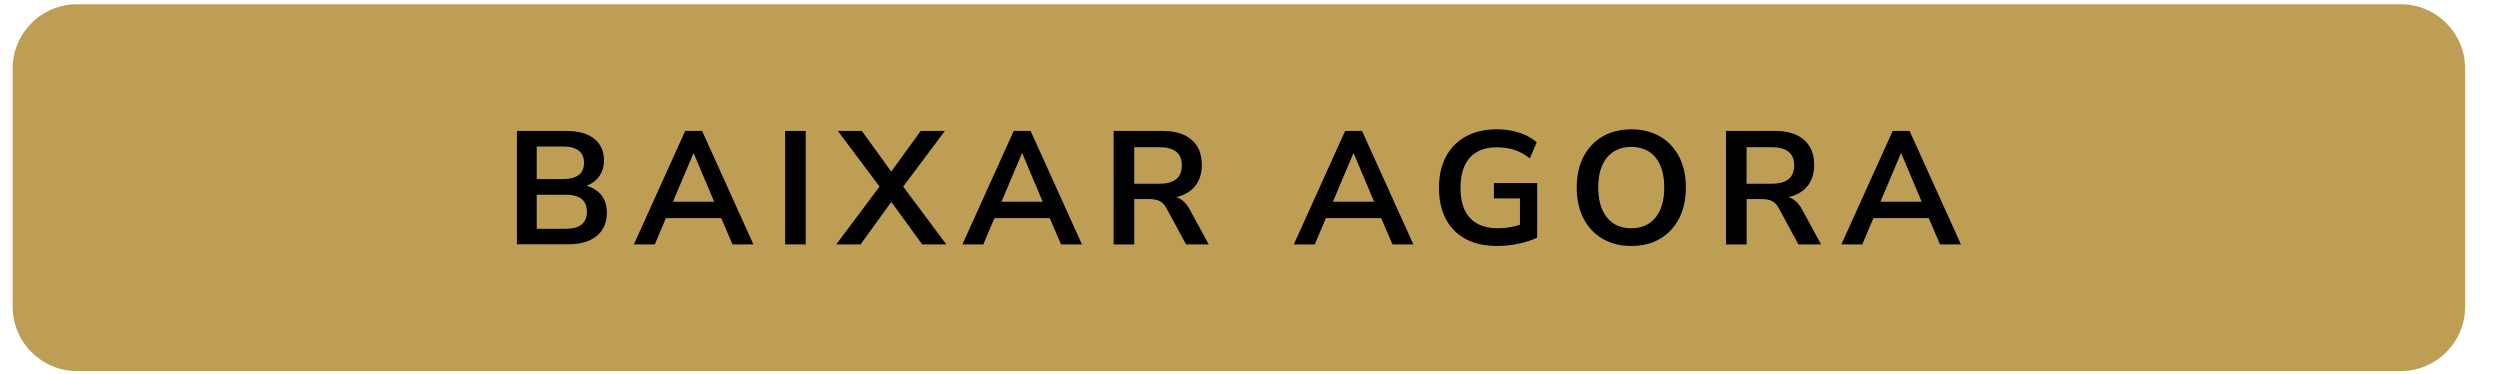
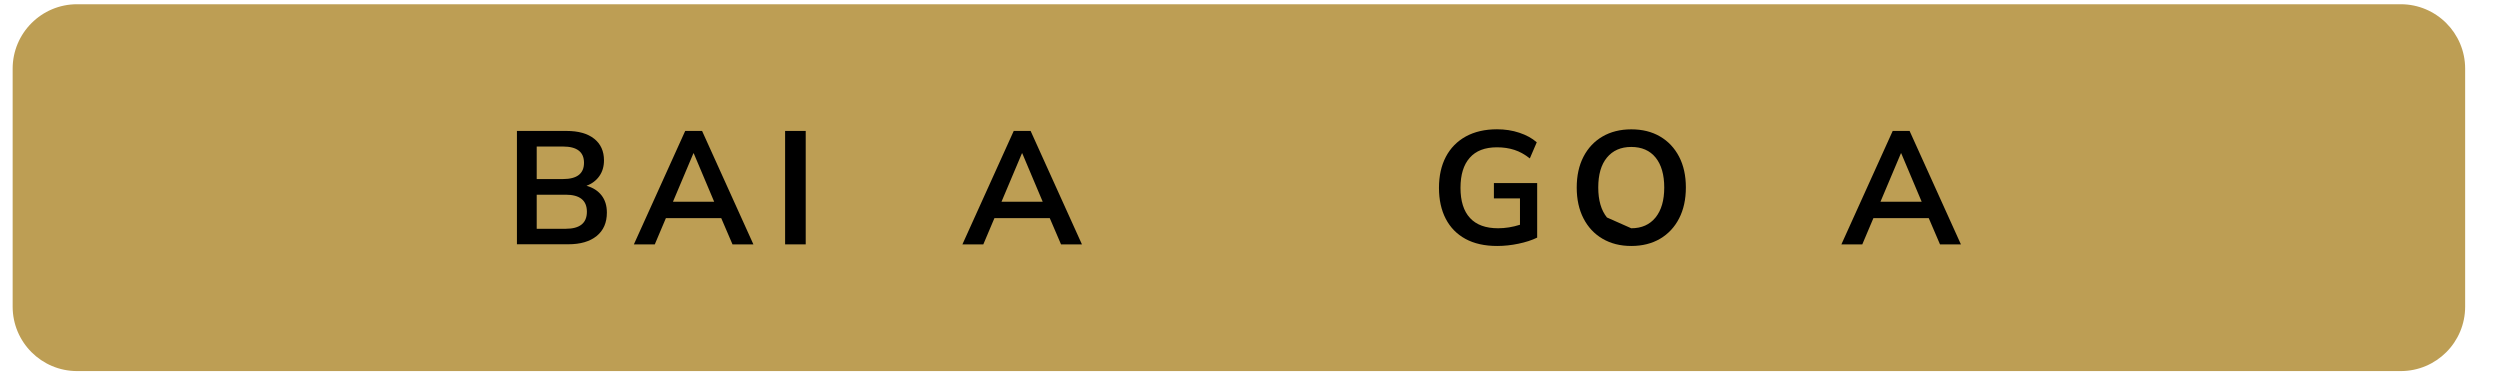
<svg xmlns="http://www.w3.org/2000/svg" version="1.1" x="0px" y="0px" viewBox="0 0 484.2 72.42" style="enable-background:new 0 0 484.2 72.42;" xml:space="preserve">
  <style type="text/css"> .st0{fill:#EFEFEF;} .st1{fill:#FFFFFF;} .st2{fill:#FF416C;} .st3{fill:#FF4B2B;} .st4{fill:#BD9E54;} .st5{fill:#1E1E1E;} .st6{fill:#333333;} .st7{fill:url(#SVGID_00000044863249070363954650000009818957018674472605_);} .st8{clip-path:url(#SVGID_00000085970045868628953390000017774650113594804626_);} .st9{opacity:0.1;fill:#FF4B2B;} .st10{fill:#E6E6E6;} .st11{fill:#FFC9BF;} .st12{clip-path:url(#SVGID_00000089560606195885489620000015207431344931897260_);} .st13{enable-background:new ;} .st14{clip-path:url(#SVGID_00000149367368919351053320000015411740466699394985_);} .st15{clip-path:url(#SVGID_00000026132124888971072140000011388228436530758572_);} .st16{fill:#F2F2F2;} .st17{opacity:0.1;fill:#FF416C;} .st18{fill:#FFD9E2;} .st19{clip-path:url(#SVGID_00000054986626452665204900000014583653271695567763_);} .st20{clip-path:url(#SVGID_00000002379357198392764160000013522201850100369554_);} .st21{display:none;} .st22{display:inline;opacity:0.1;} .st23{fill:#FF0000;} .st24{fill:none;stroke:#FF0000;stroke-width:2.395;stroke-miterlimit:10;} </style>
  <g id="Camada_1">
    <g>
      <path class="st4" d="M464.97,71.87H14.93c-6.89,0-12.48-5.59-12.48-12.48V13.3c0-6.89,5.59-12.48,12.48-12.48h450.04 c6.89,0,12.48,5.59,12.48,12.48v46.09C477.45,66.28,471.87,71.87,464.97,71.87z" />
    </g>
    <g>
      <path d="M100.12,47.33V25.36h9.6c2.31,0,4.09,0.5,5.36,1.51c1.27,1.01,1.9,2.41,1.9,4.19c0,1.18-0.3,2.2-0.9,3.05 c-0.6,0.85-1.43,1.48-2.49,1.87c1.25,0.35,2.22,0.97,2.91,1.85s1.04,2,1.04,3.35c0,1.95-0.66,3.46-1.98,4.53s-3.15,1.6-5.5,1.6 H100.12z M103.95,34.68h5.08c2.72,0,4.08-1.05,4.08-3.15s-1.36-3.15-4.08-3.15h-5.08V34.68z M103.95,44.31h5.61 c2.74,0,4.11-1.1,4.11-3.3c0-2.2-1.37-3.3-4.11-3.3h-5.61V44.31z" />
      <path d="M122.77,47.33l9.94-21.97h3.27l9.94,21.97h-4.05l-2.18-5.08h-10.72l-2.15,5.08H122.77z M134.3,29.69l-3.96,9.38h7.98 l-3.96-9.38H134.3z" />
      <path d="M152.06,47.33V25.36h3.99v21.97H152.06z" />
-       <path d="M161.97,47.33l8.38-11.19l-8.07-10.78h4.64l5.7,7.88l5.7-7.88H183l-8.07,10.78l8.35,11.19h-4.67l-5.98-8.23l-5.95,8.23 H161.97z" />
      <path d="M186.4,47.33l9.94-21.97h3.27l9.94,21.97h-4.05l-2.18-5.08H192.6l-2.15,5.08H186.4z M197.93,29.69l-3.96,9.38h7.98 l-3.96-9.38H197.93z" />
-       <path d="M215.69,47.33V25.36h9.54c2.41,0,4.27,0.58,5.58,1.73c1.31,1.15,1.96,2.77,1.96,4.85c0,1.64-0.43,3-1.28,4.07 s-2.08,1.79-3.68,2.17c1.06,0.33,1.93,1.13,2.62,2.4l3.68,6.76h-4.39l-3.8-7.01c-0.37-0.69-0.82-1.15-1.33-1.4 c-0.51-0.25-1.16-0.37-1.95-0.37h-2.96v8.79H215.69z M219.68,35.58h4.86c2.91,0,4.36-1.18,4.36-3.55c0-2.35-1.45-3.52-4.36-3.52 h-4.86V35.58z" />
-       <path d="M250.59,47.33l9.94-21.97h3.27l9.94,21.97h-4.05l-2.18-5.08H256.8l-2.15,5.08H250.59z M262.12,29.69l-3.96,9.38h7.98 l-3.96-9.38H262.12z" />
      <path d="M289.98,47.64c-2.43,0-4.48-0.46-6.15-1.37s-2.94-2.21-3.82-3.9c-0.87-1.68-1.31-3.68-1.31-5.98 c0-2.33,0.45-4.34,1.34-6.03c0.89-1.69,2.18-3,3.86-3.93c1.68-0.92,3.7-1.39,6.04-1.39c1.54,0,2.98,0.22,4.33,0.67 c1.35,0.45,2.47,1.06,3.37,1.85l-1.34,3.12c-0.98-0.77-1.97-1.32-2.99-1.65c-1.02-0.33-2.14-0.5-3.37-0.5 c-2.33,0-4.09,0.67-5.28,2.03c-1.2,1.35-1.79,3.29-1.79,5.83c0,2.55,0.61,4.5,1.84,5.83c1.23,1.33,3.04,1.99,5.45,1.99 c0.69,0,1.39-0.06,2.1-0.17s1.43-0.29,2.13-0.51v-5.11h-5.05v-2.96h8.38v10.56c-1.02,0.5-2.22,0.89-3.62,1.18 C292.73,47.49,291.35,47.64,289.98,47.64z" />
-       <path d="M315.94,47.64c-2.12,0-3.97-0.47-5.56-1.4c-1.59-0.93-2.82-2.25-3.69-3.94c-0.87-1.69-1.31-3.68-1.31-5.97 c0-2.31,0.44-4.3,1.31-5.98c0.87-1.68,2.1-2.99,3.68-3.91c1.58-0.92,3.44-1.39,5.58-1.39s4,0.46,5.58,1.39 c1.58,0.92,2.8,2.23,3.68,3.91c0.87,1.68,1.31,3.67,1.31,5.95c0,2.31-0.44,4.31-1.31,6c-0.87,1.69-2.1,3.01-3.68,3.94 S318.08,47.64,315.94,47.64z M315.94,44.21c2.02,0,3.58-0.7,4.71-2.09c1.12-1.39,1.68-3.32,1.68-5.8c0-2.49-0.56-4.42-1.67-5.8 c-1.11-1.37-2.69-2.06-4.72-2.06c-2.01,0-3.58,0.69-4.71,2.06s-1.68,3.3-1.68,5.8c0,2.47,0.56,4.4,1.68,5.8 C312.36,43.52,313.92,44.21,315.94,44.21z" />
-       <path d="M334.29,47.33V25.36h9.54c2.41,0,4.27,0.58,5.58,1.73c1.31,1.15,1.96,2.77,1.96,4.85c0,1.64-0.43,3-1.28,4.07 s-2.08,1.79-3.68,2.17c1.06,0.33,1.93,1.13,2.62,2.4l3.68,6.76h-4.39l-3.8-7.01c-0.37-0.69-0.82-1.15-1.32-1.4 c-0.51-0.25-1.16-0.37-1.95-0.37h-2.96v8.79H334.29z M338.28,35.58h4.86c2.91,0,4.36-1.18,4.36-3.55c0-2.35-1.46-3.52-4.36-3.52 h-4.86V35.58z" />
+       <path d="M315.94,47.64c-2.12,0-3.97-0.47-5.56-1.4c-1.59-0.93-2.82-2.25-3.69-3.94c-0.87-1.69-1.31-3.68-1.31-5.97 c0-2.31,0.44-4.3,1.31-5.98c0.87-1.68,2.1-2.99,3.68-3.91c1.58-0.92,3.44-1.39,5.58-1.39s4,0.46,5.58,1.39 c1.58,0.92,2.8,2.23,3.68,3.91c0.87,1.68,1.31,3.67,1.31,5.95c0,2.31-0.44,4.31-1.31,6c-0.87,1.69-2.1,3.01-3.68,3.94 S318.08,47.64,315.94,47.64z M315.94,44.21c2.02,0,3.58-0.7,4.71-2.09c1.12-1.39,1.68-3.32,1.68-5.8c0-2.49-0.56-4.42-1.67-5.8 c-1.11-1.37-2.69-2.06-4.72-2.06c-2.01,0-3.58,0.69-4.71,2.06s-1.68,3.3-1.68,5.8c0,2.47,0.56,4.4,1.68,5.8 z" />
      <path d="M356.64,47.33l9.94-21.97h3.27l9.94,21.97h-4.05l-2.18-5.08h-10.72l-2.15,5.08H356.64z M368.17,29.69l-3.96,9.38h7.98 l-3.96-9.38H368.17z" />
    </g>
  </g>
  <g id="Camada_2" class="st21"> </g>
</svg>